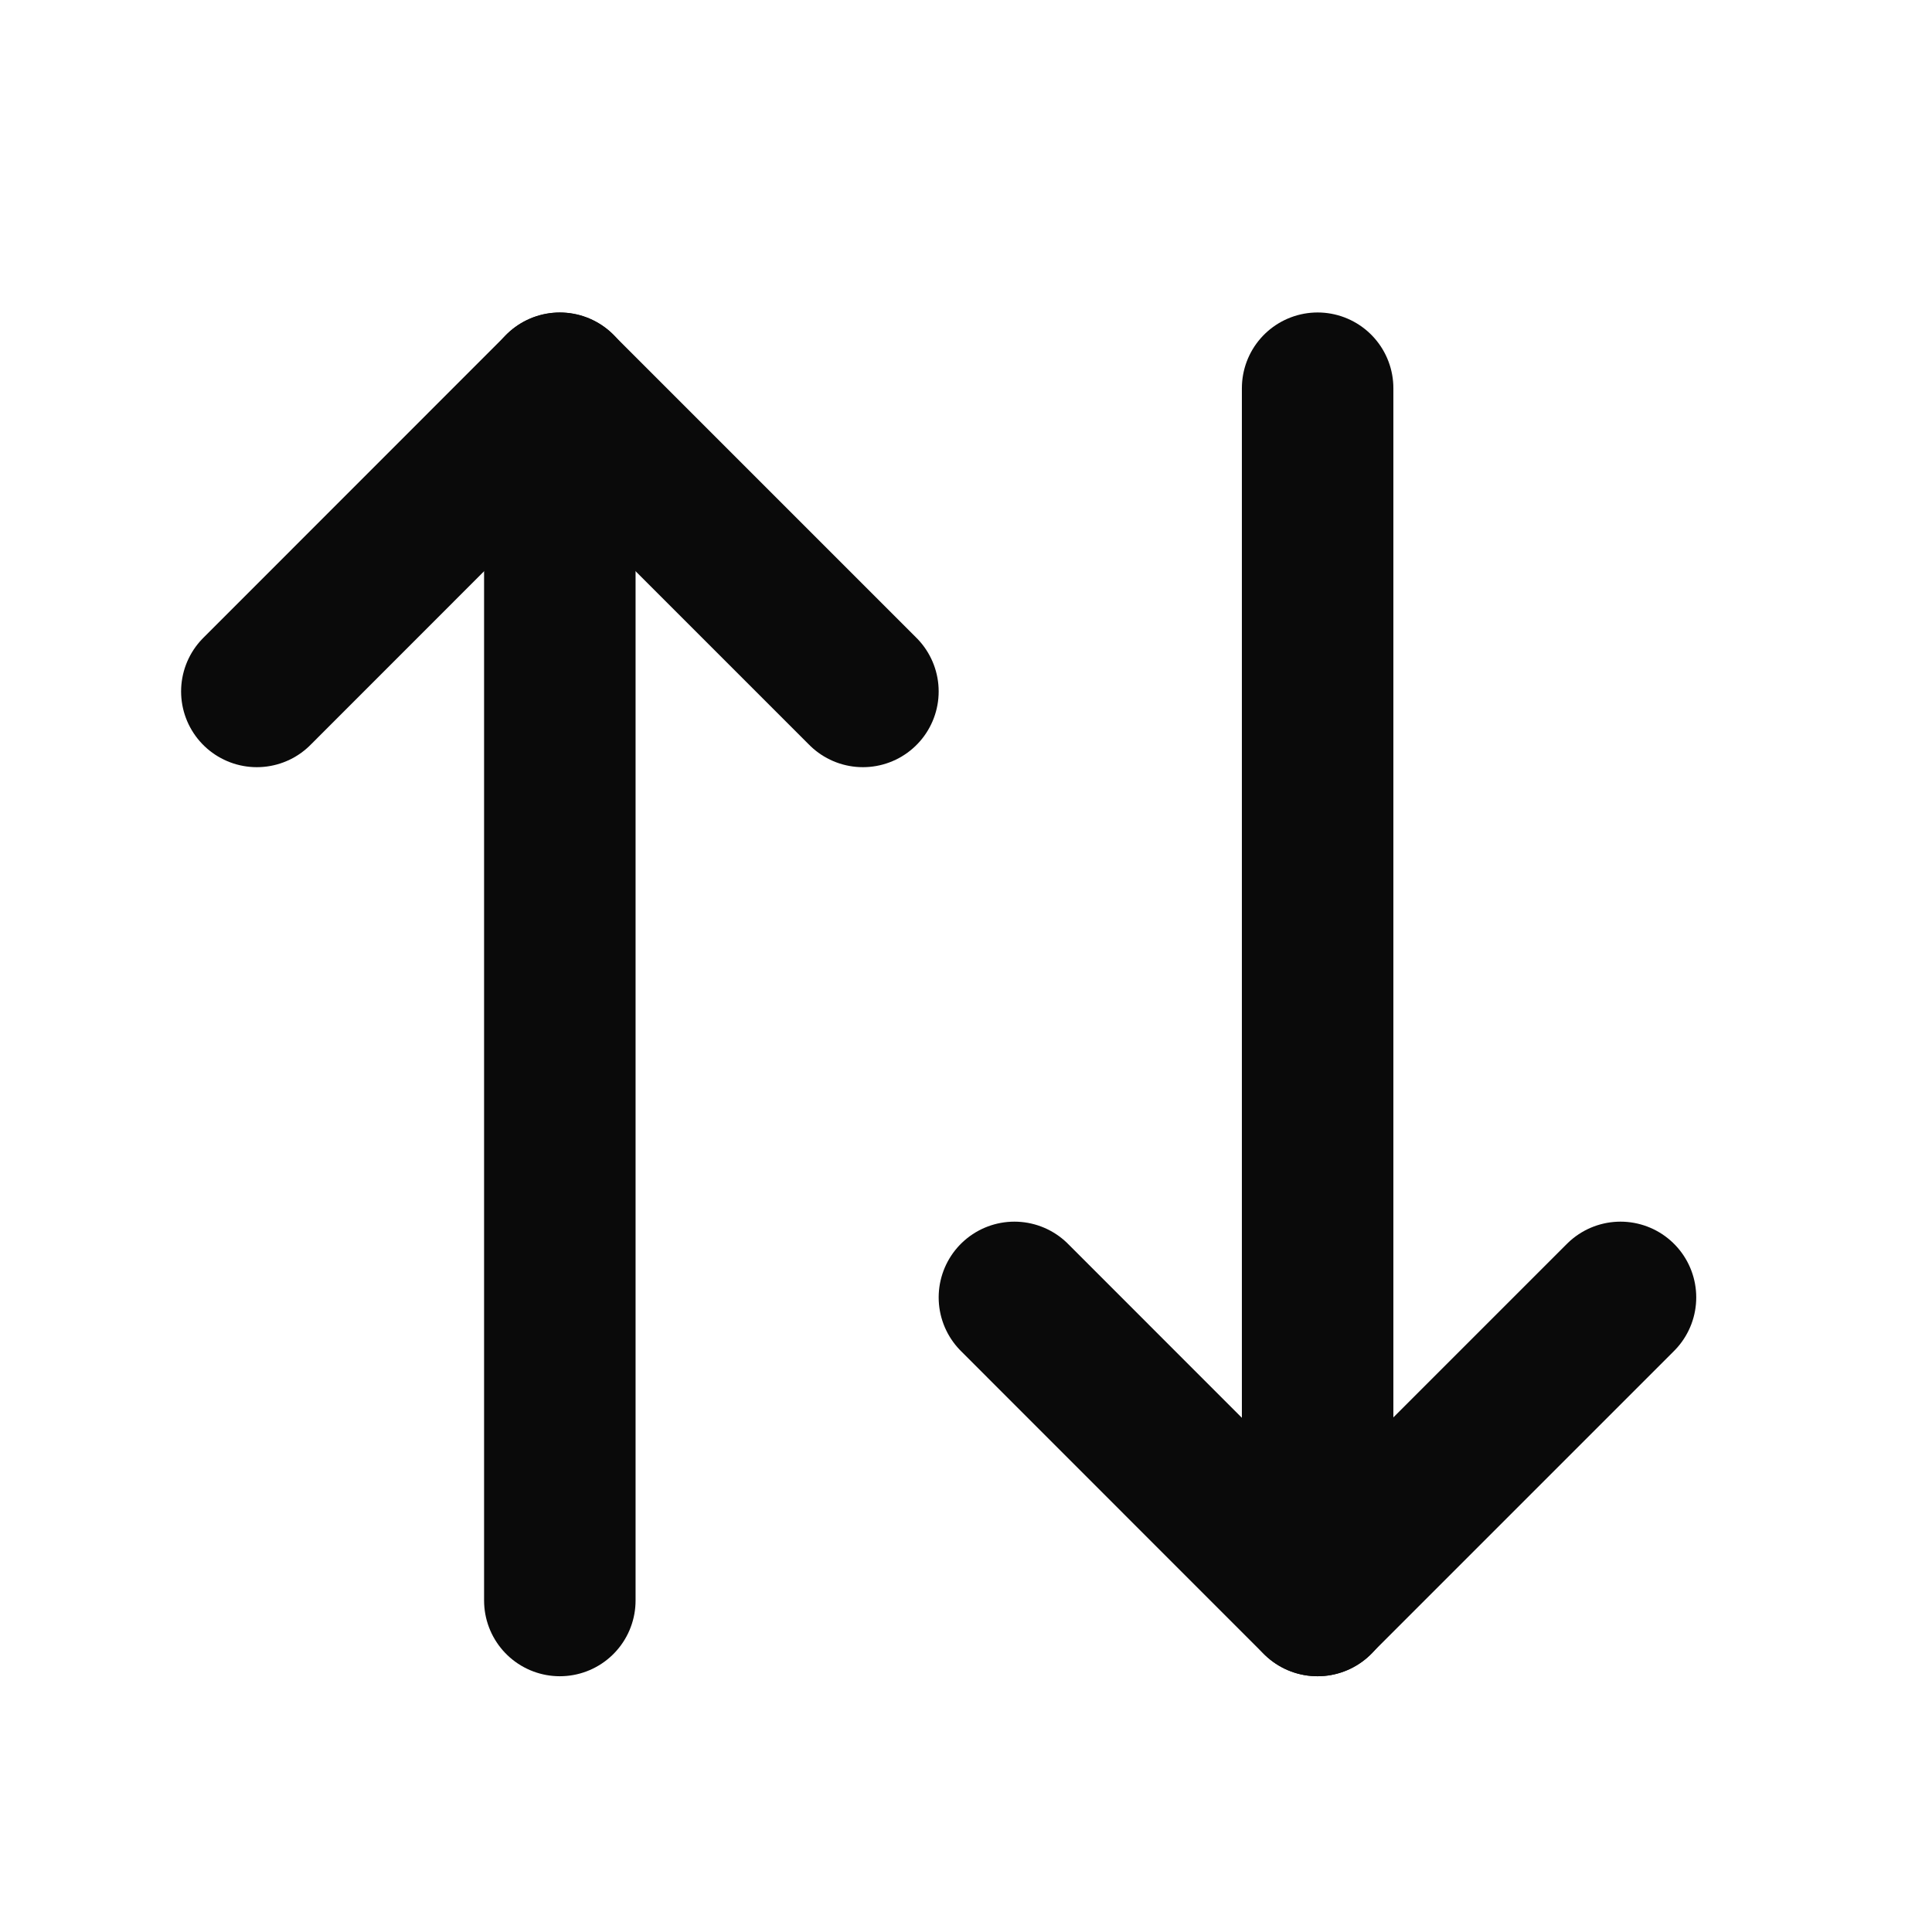
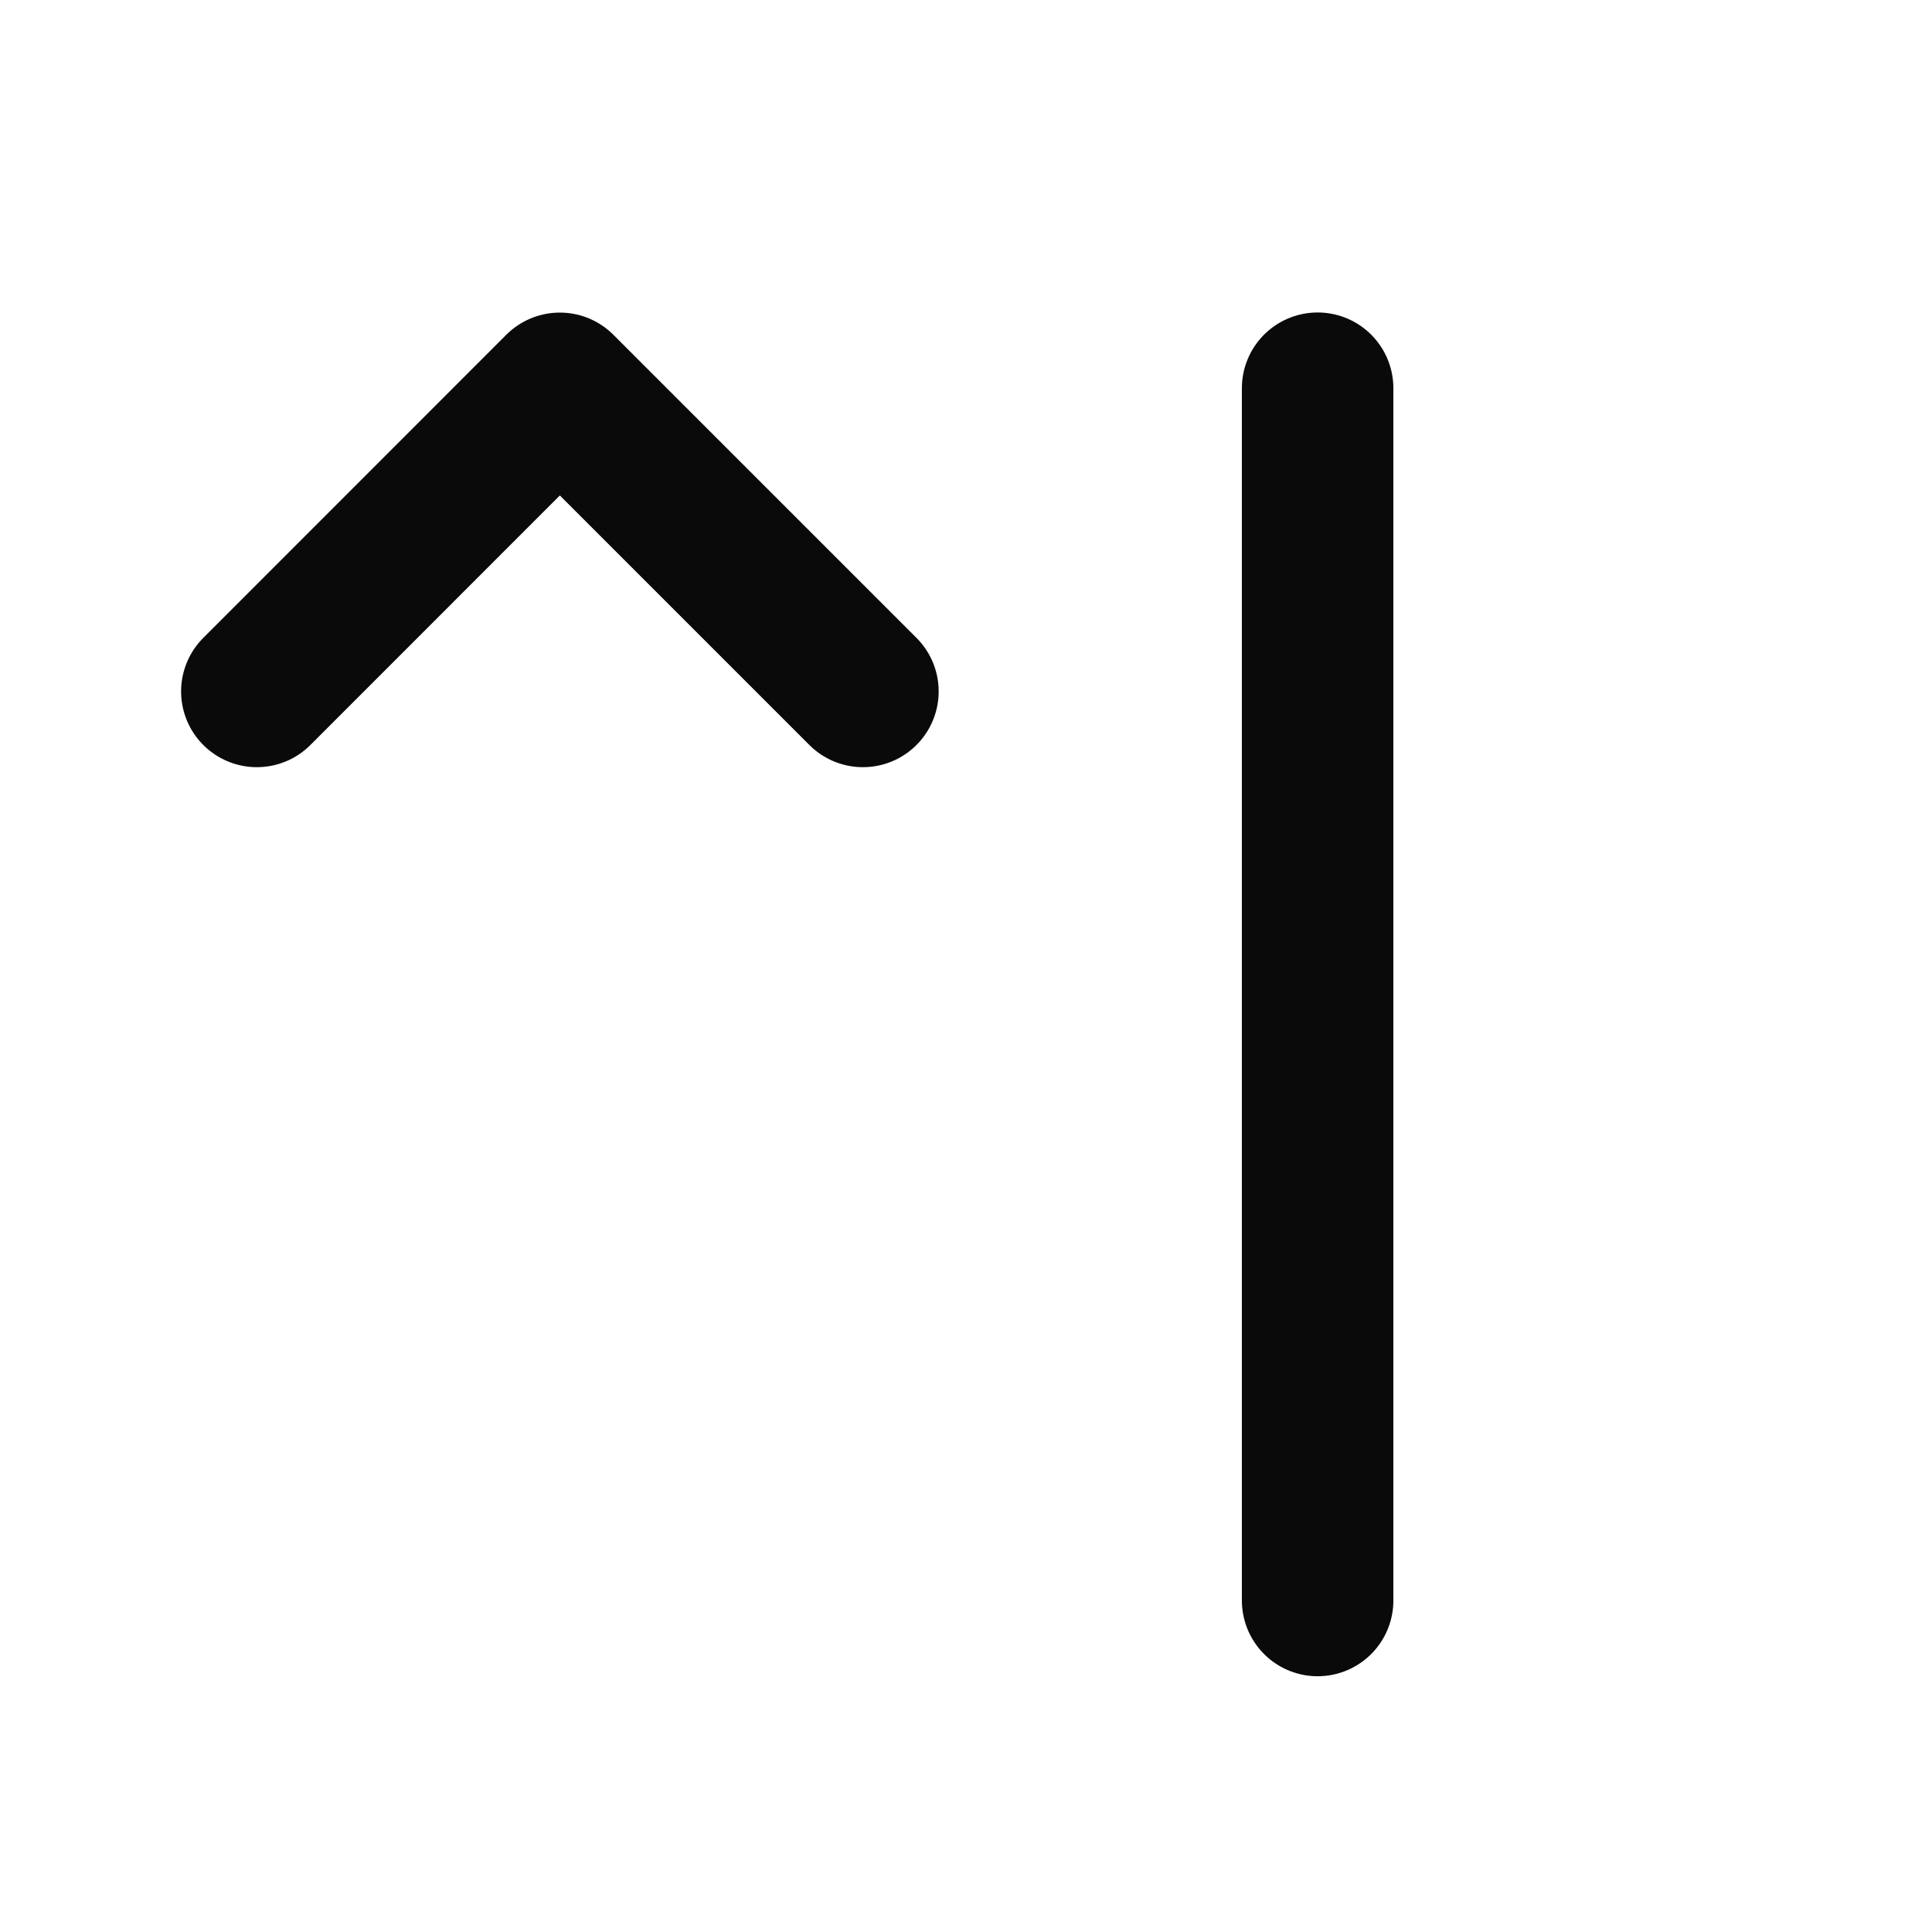
<svg xmlns="http://www.w3.org/2000/svg" width="17" height="17" viewBox="0 0 17 17" fill="none">
  <g id="SVG">
-     <path id="Vector" d="M14.259 11.416L11.592 14.083L8.926 11.416" stroke="#0A0A0A" stroke-width="1.333" stroke-linecap="round" stroke-linejoin="round" />
    <path id="Vector_2" d="M11.594 14.083V3.416" stroke="#0A0A0A" stroke-width="1.333" stroke-linecap="round" stroke-linejoin="round" />
    <path id="Vector_3" d="M2.26 6.084L4.926 3.417L7.593 6.084" stroke="#0A0A0A" stroke-width="1.333" stroke-linecap="round" stroke-linejoin="round" />
-     <path id="Vector_4" d="M4.926 3.416V14.083" stroke="#0A0A0A" stroke-width="1.333" stroke-linecap="round" stroke-linejoin="round" />
  </g>
</svg>